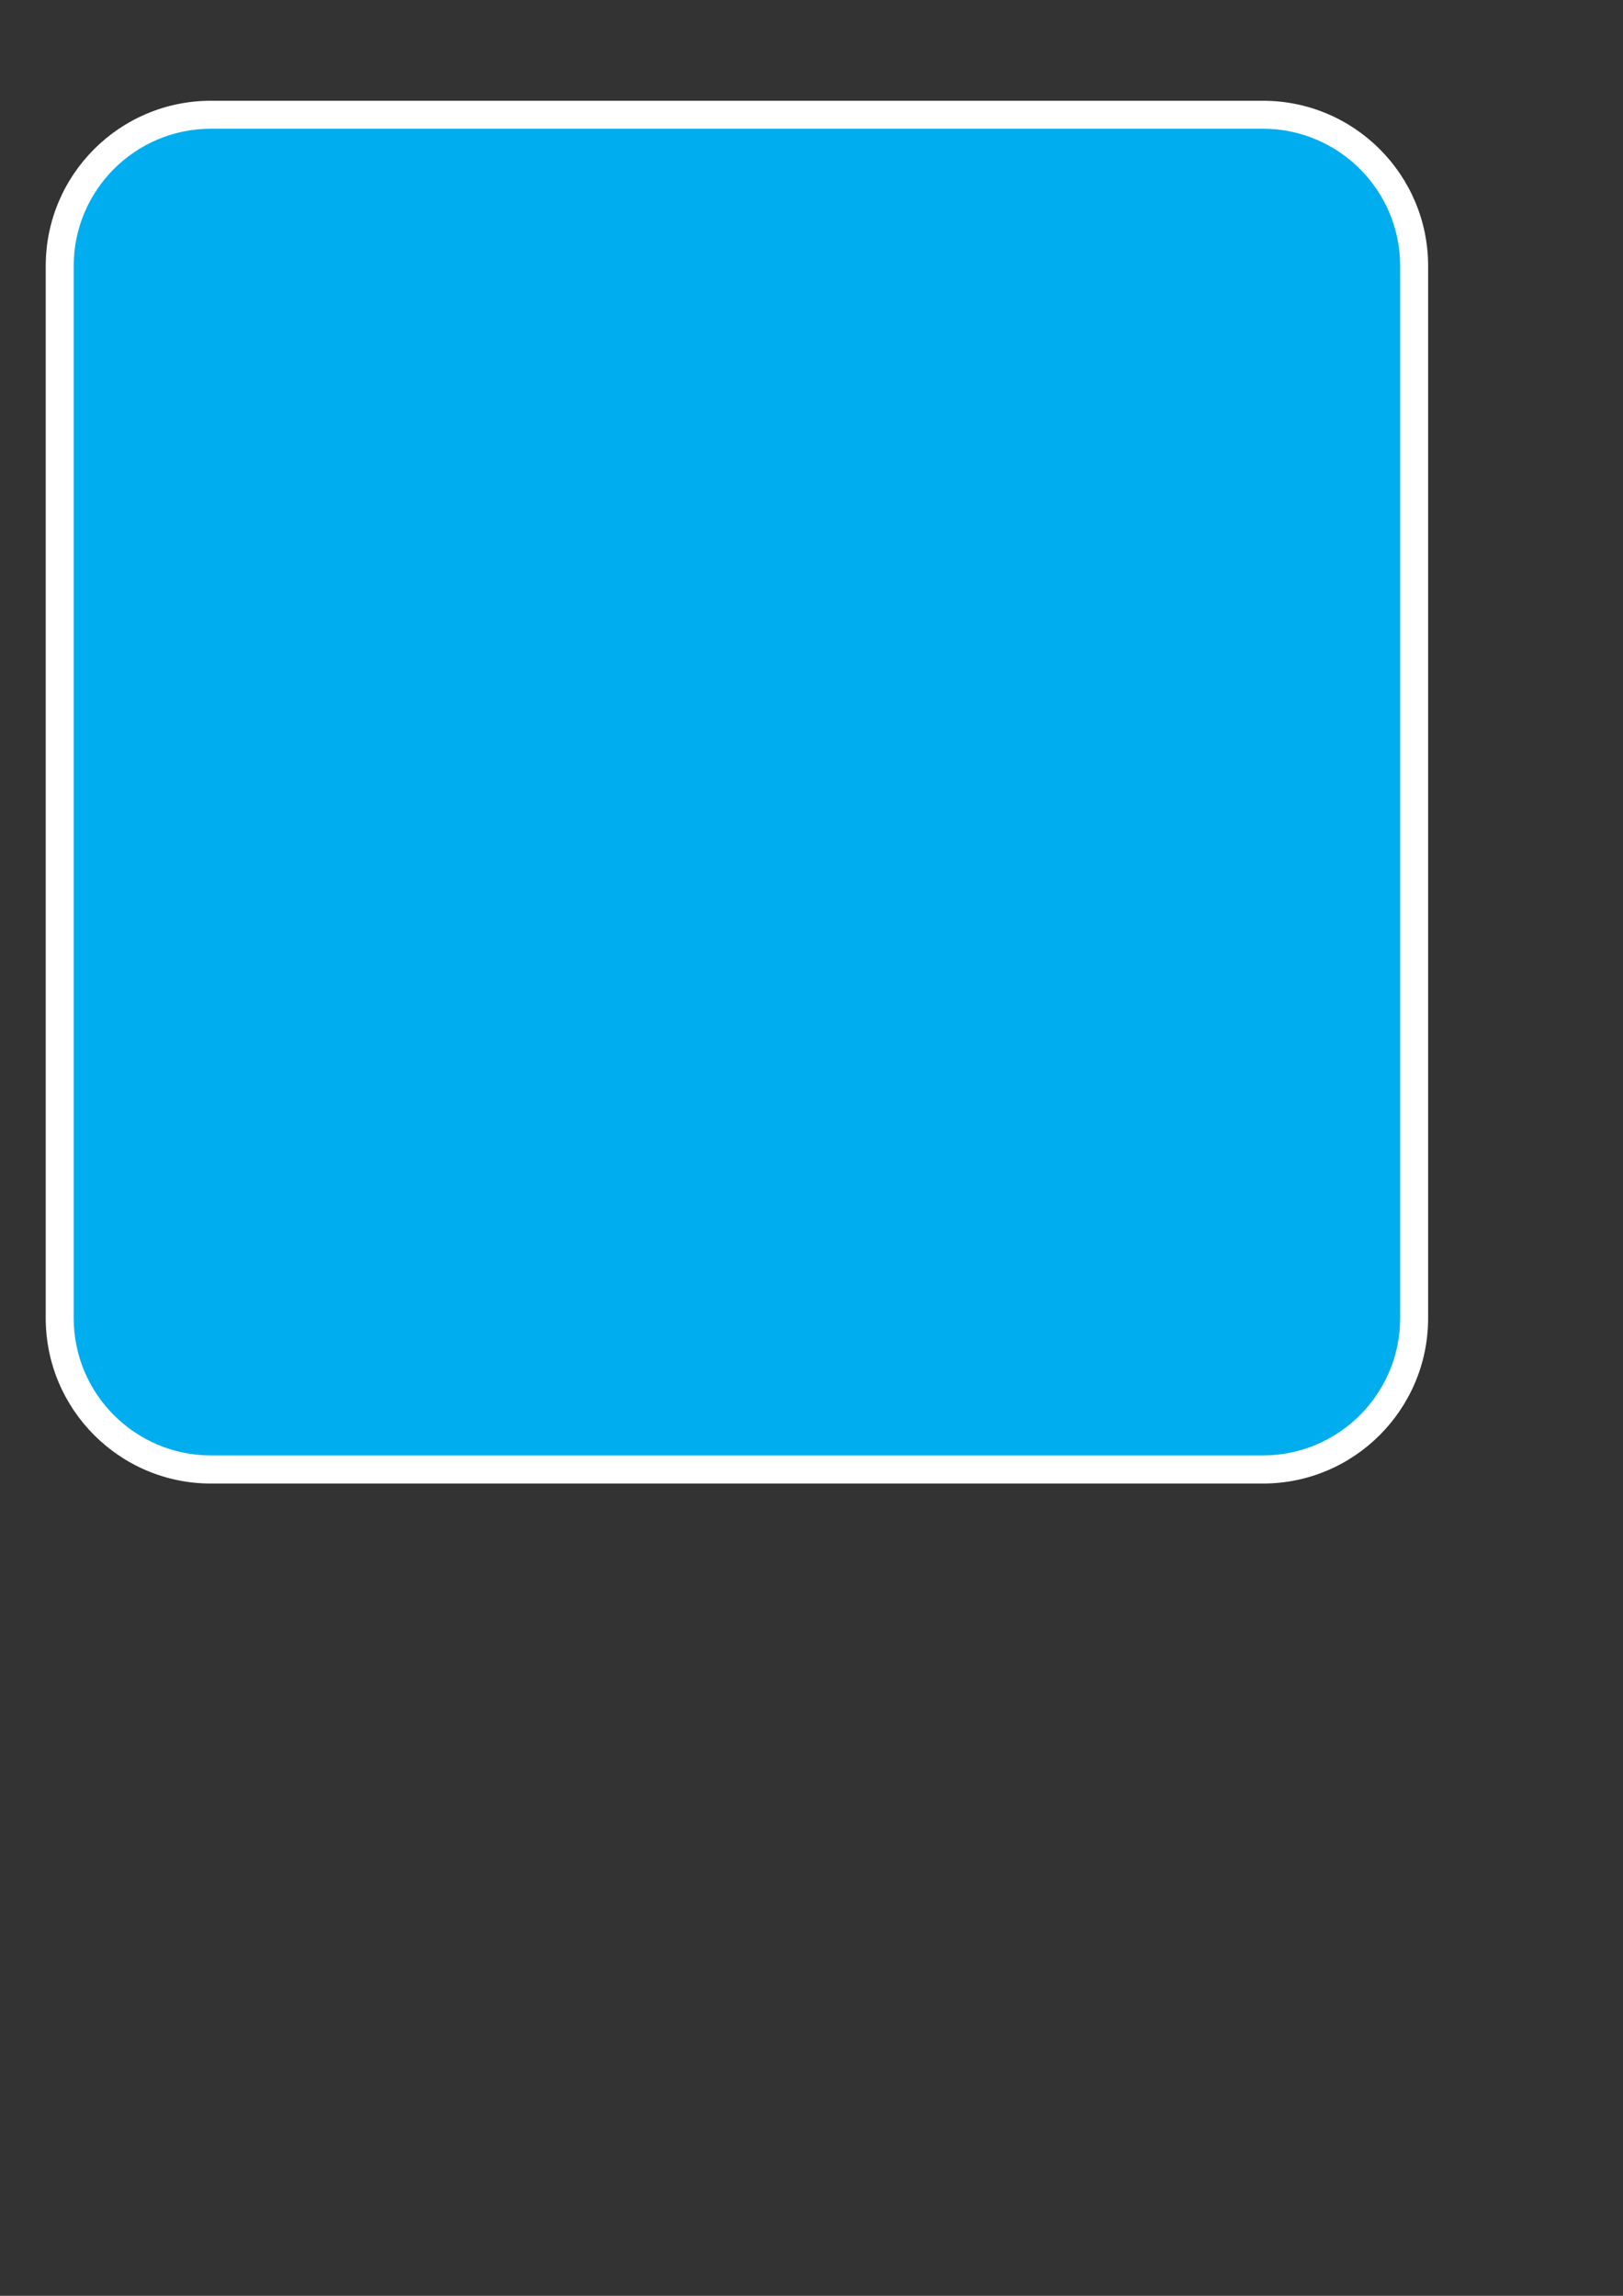
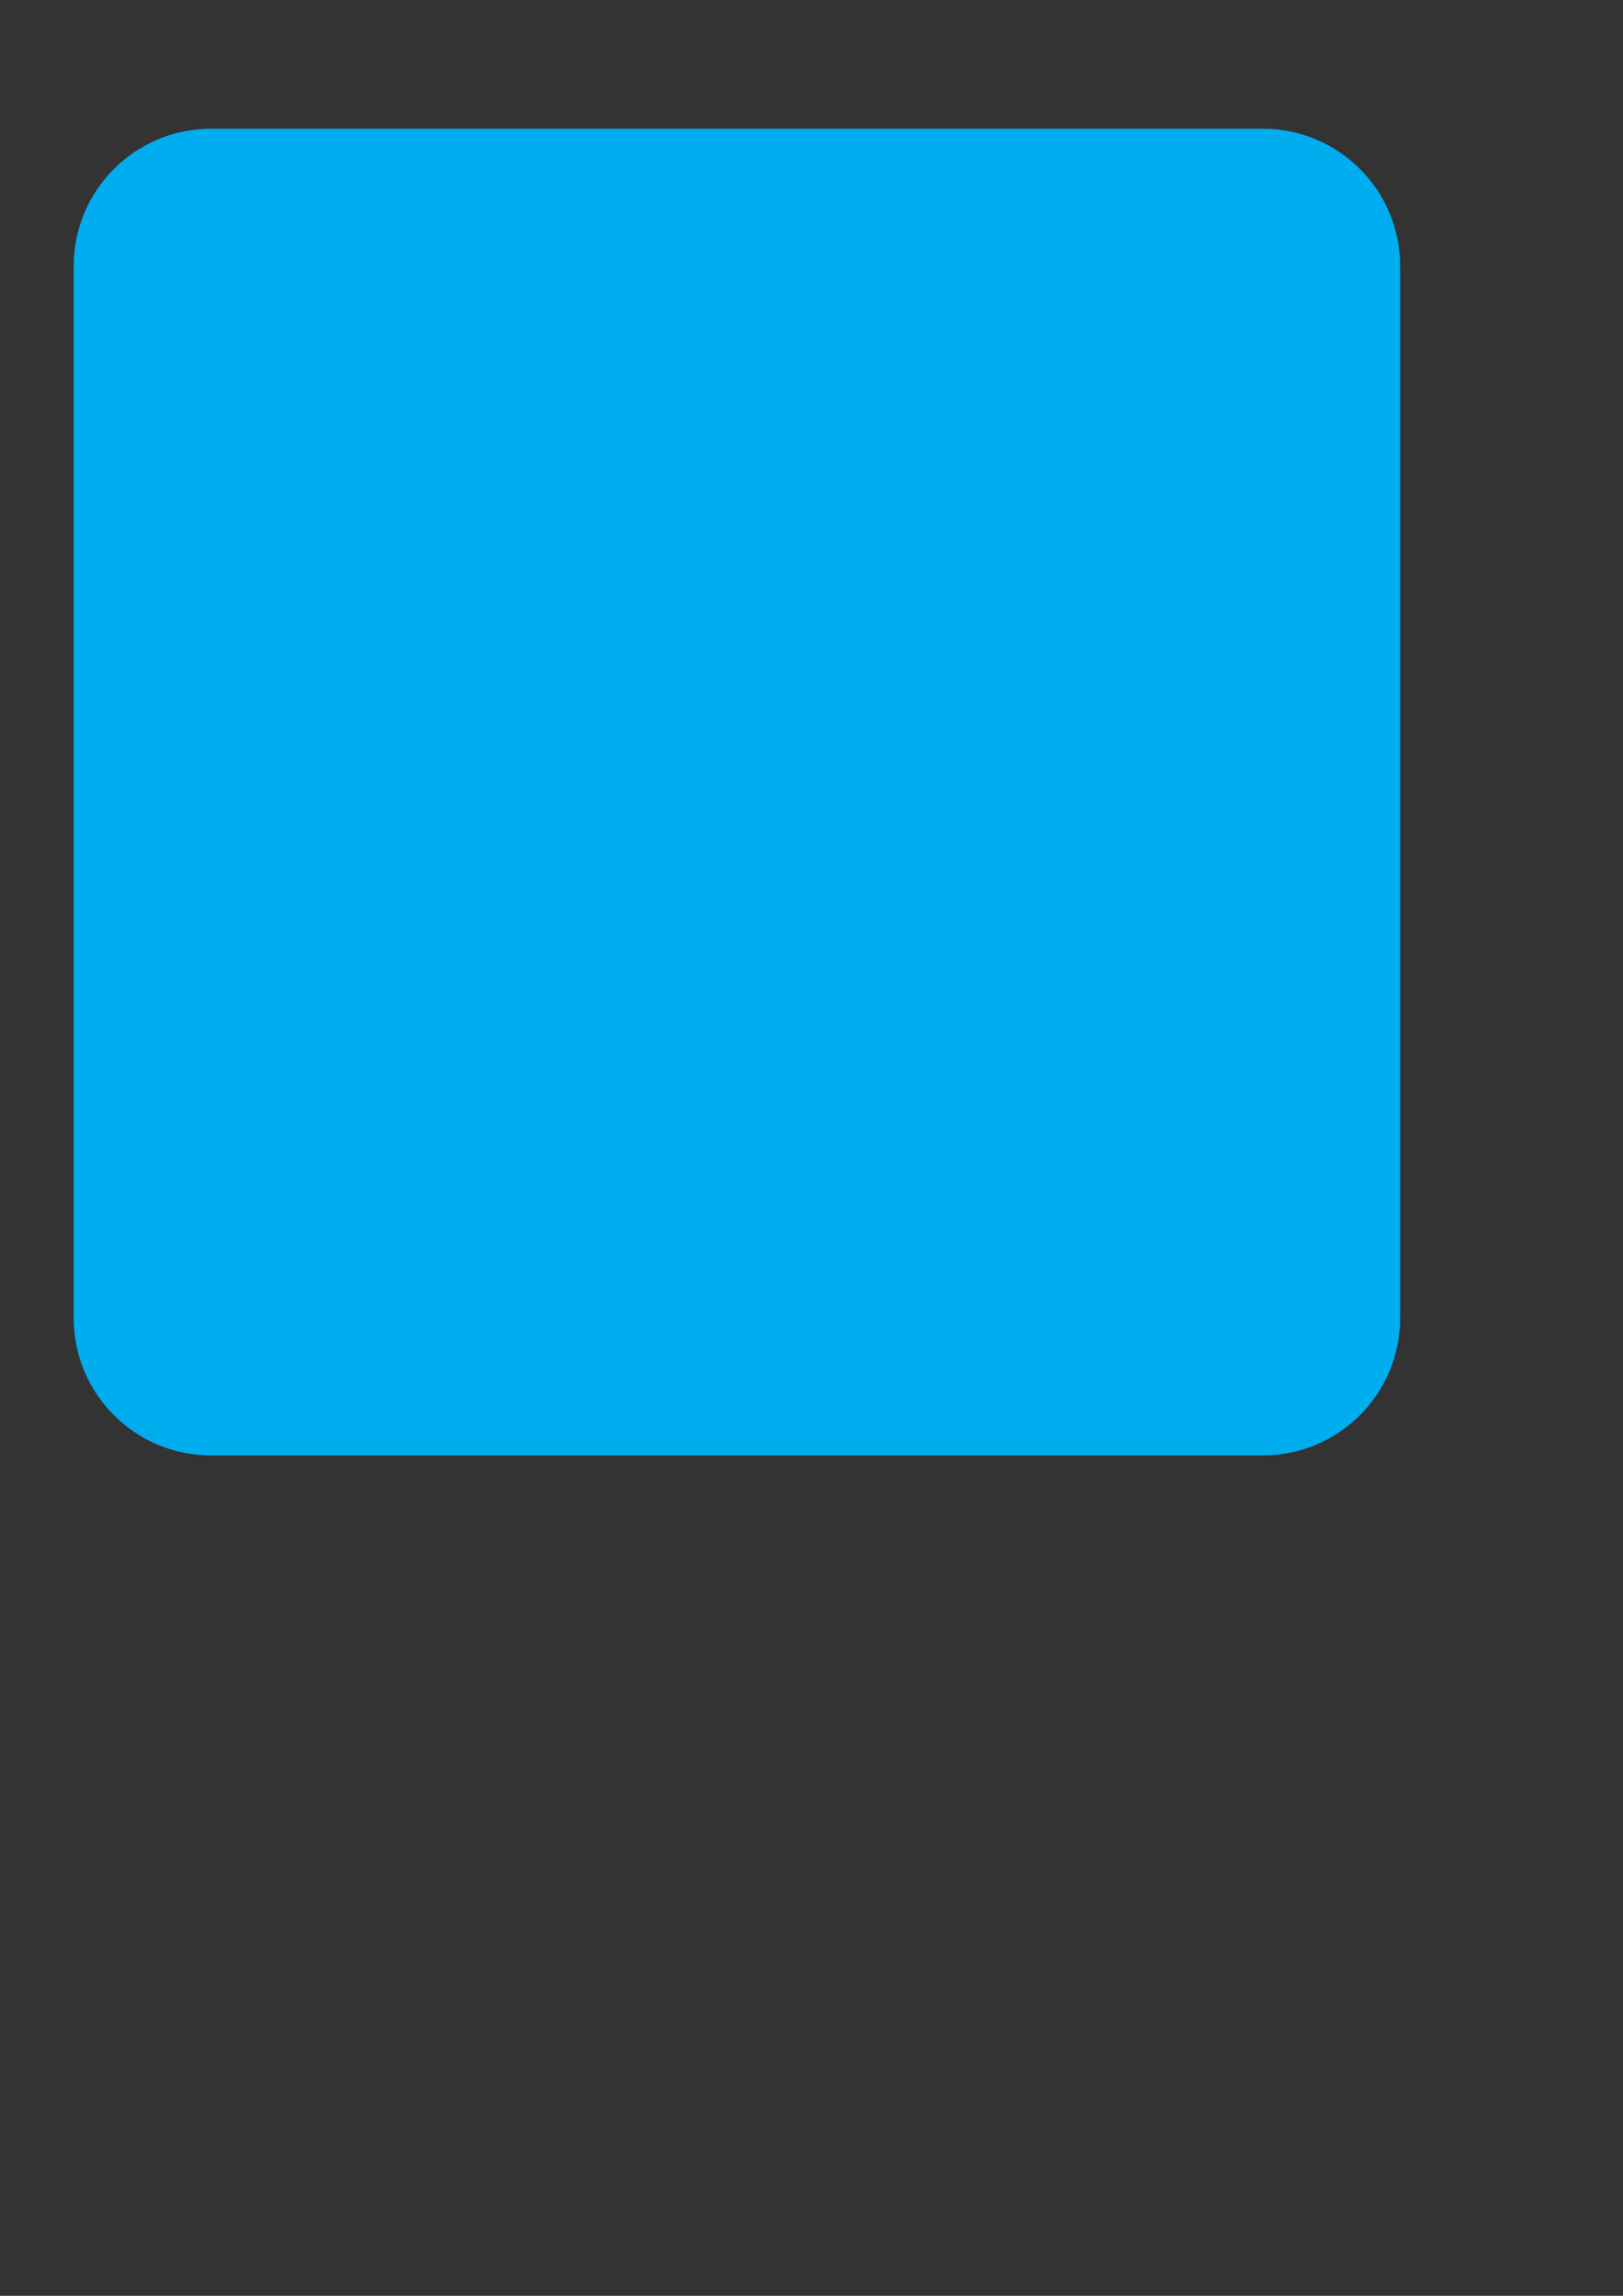
<svg xmlns="http://www.w3.org/2000/svg" width="744.094" height="1052.362">
  <rect width="100%" height="100%" fill="#333333" stroke="none" />
  <title>blue buggy</title>
  <g>
    <title>Layer 1</title>
    <g id="layer1">
-       <path d="m579.021,680.032c41.808,0 75.728,-33.985 75.728,-75.792l0,-482.327c0,-41.808 -33.921,-75.728 -75.728,-75.728l-482.327,0c-41.808,0 -75.728,33.921 -75.728,75.728l0,482.327c0,41.808 33.921,75.792 75.728,75.792l482.327,0z" id="path4920" fill-rule="nonzero" fill="#ffffff" />
      <path d="m96.694,59.008c-34.69,0 -62.904,28.214 -62.904,62.904l0,482.327c0,34.69 28.214,62.904 62.904,62.904l482.327,0c34.69,0 62.904,-28.214 62.904,-62.904l0,-482.327c0,-34.69 -28.214,-62.904 -62.904,-62.904l-482.327,0z" id="path4922" fill-rule="nonzero" fill="#00adef" />
    </g>
  </g>
</svg>